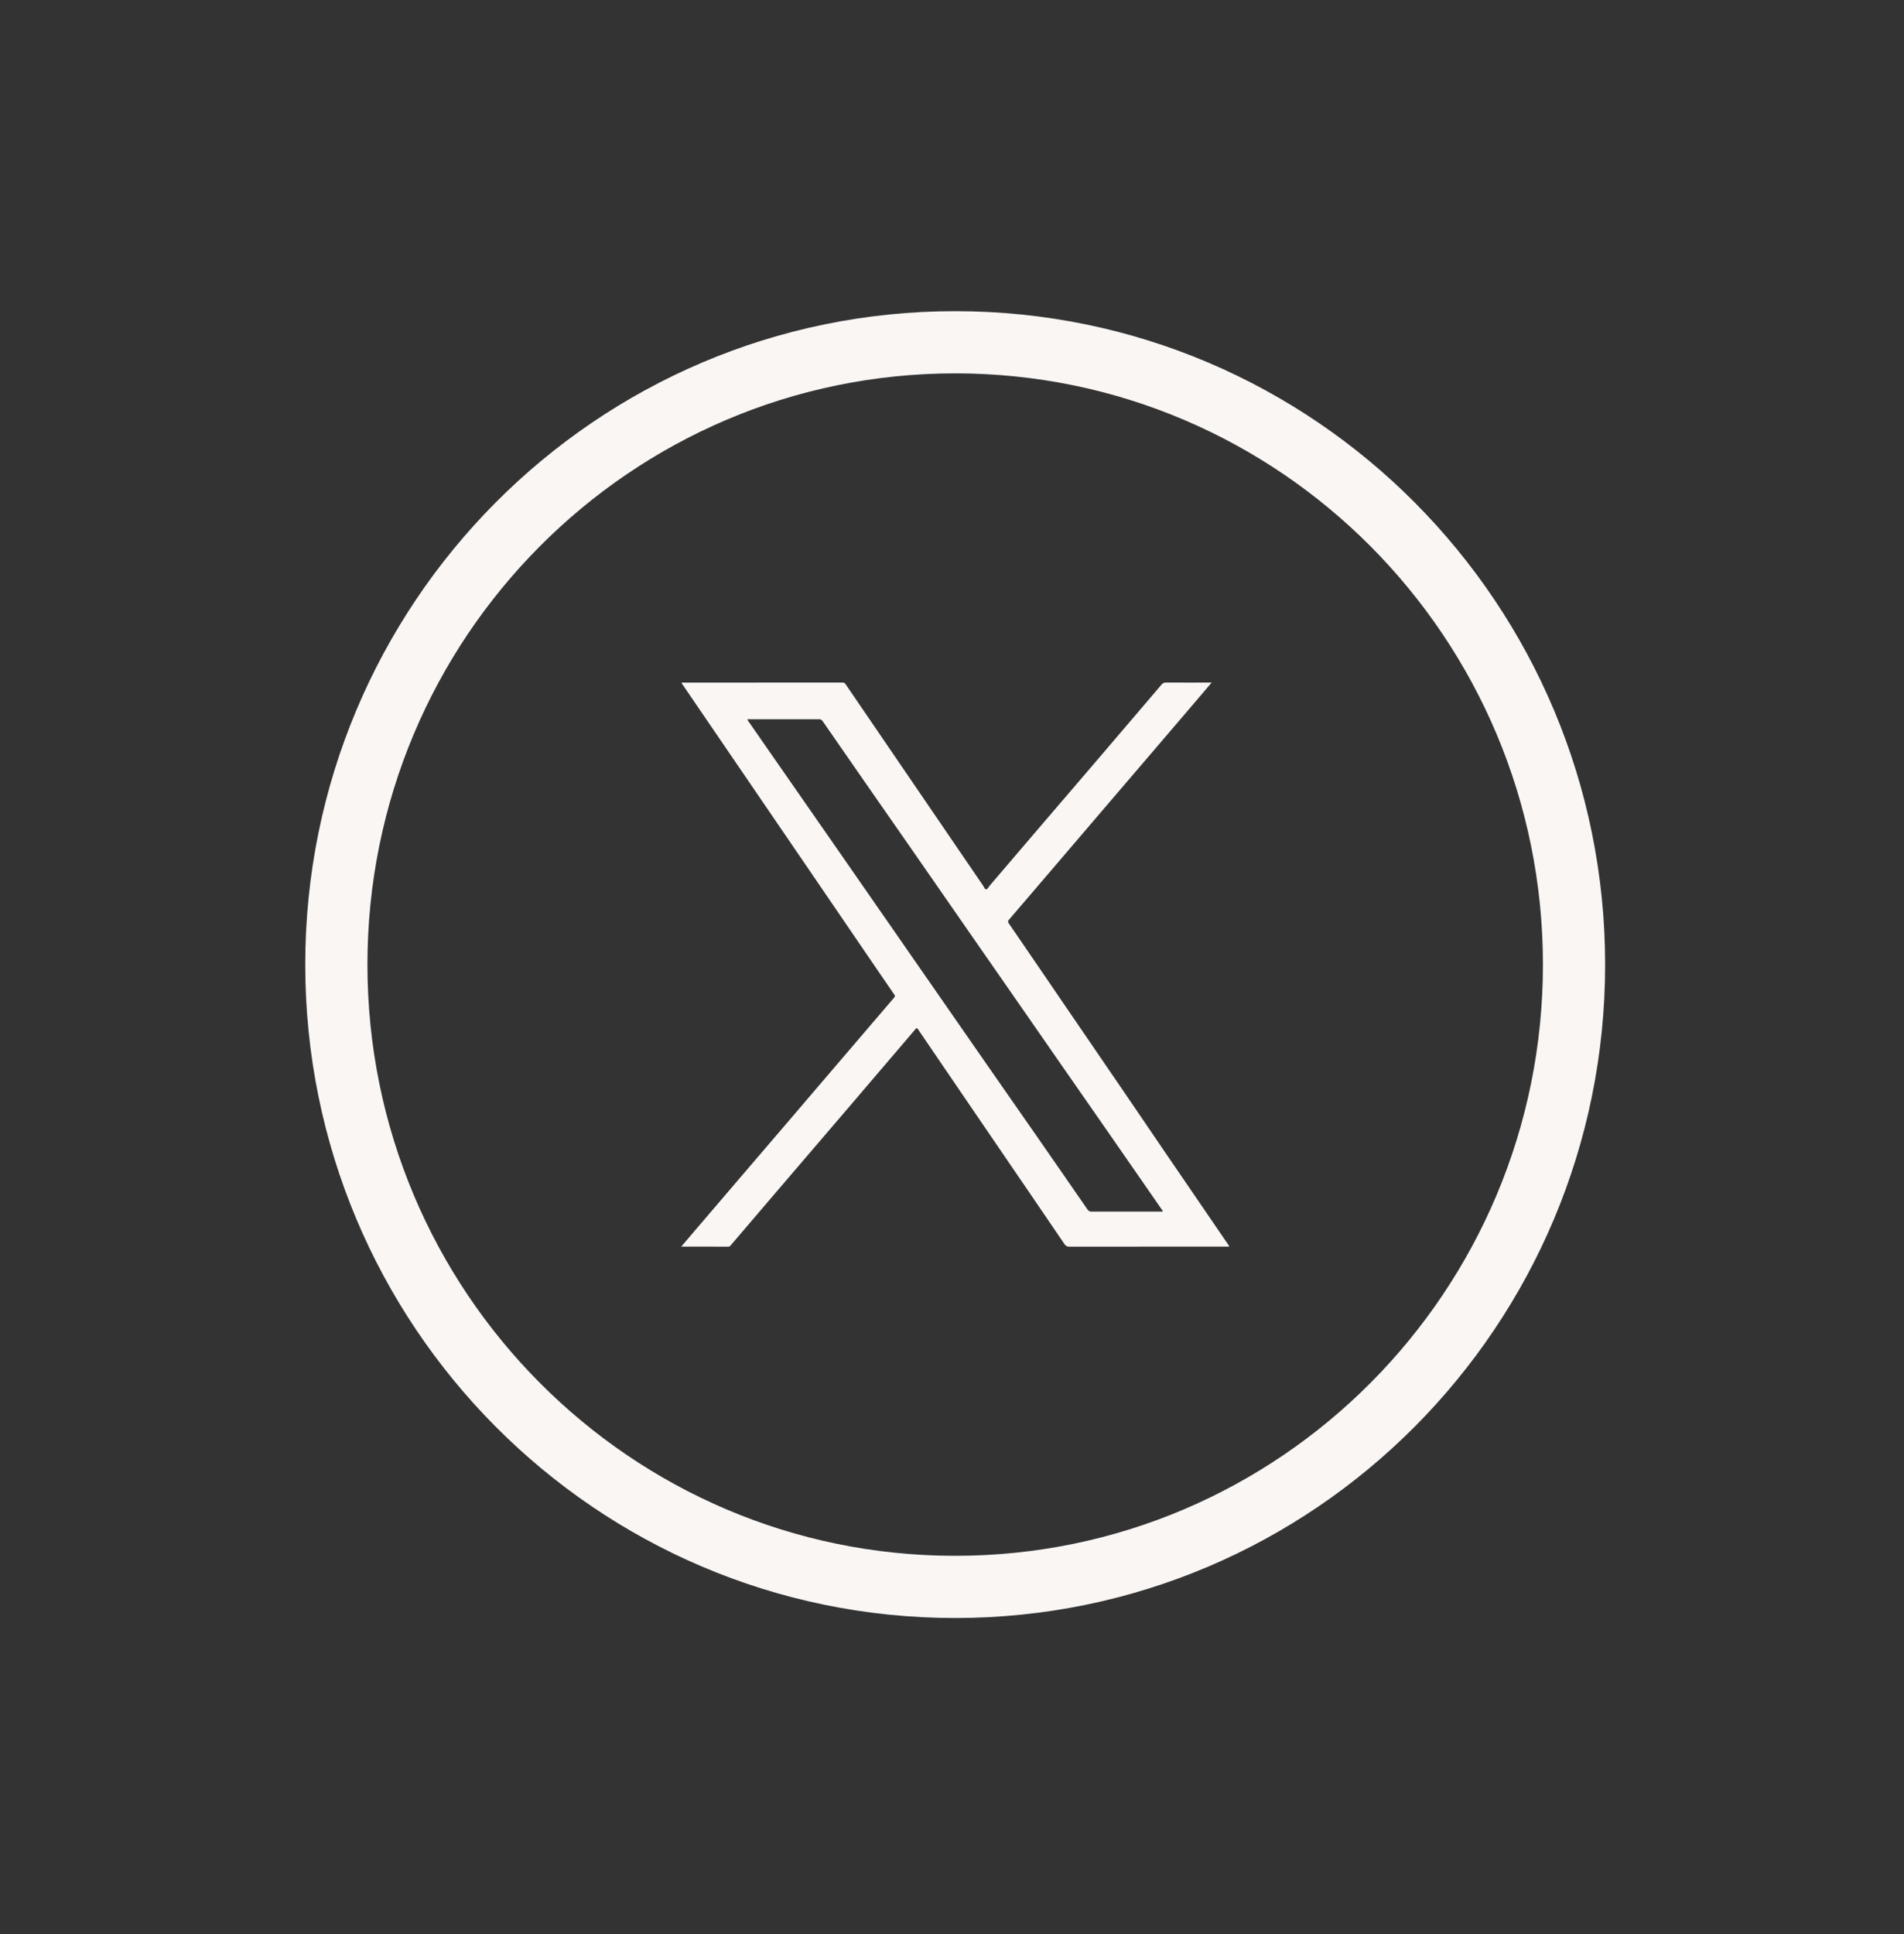
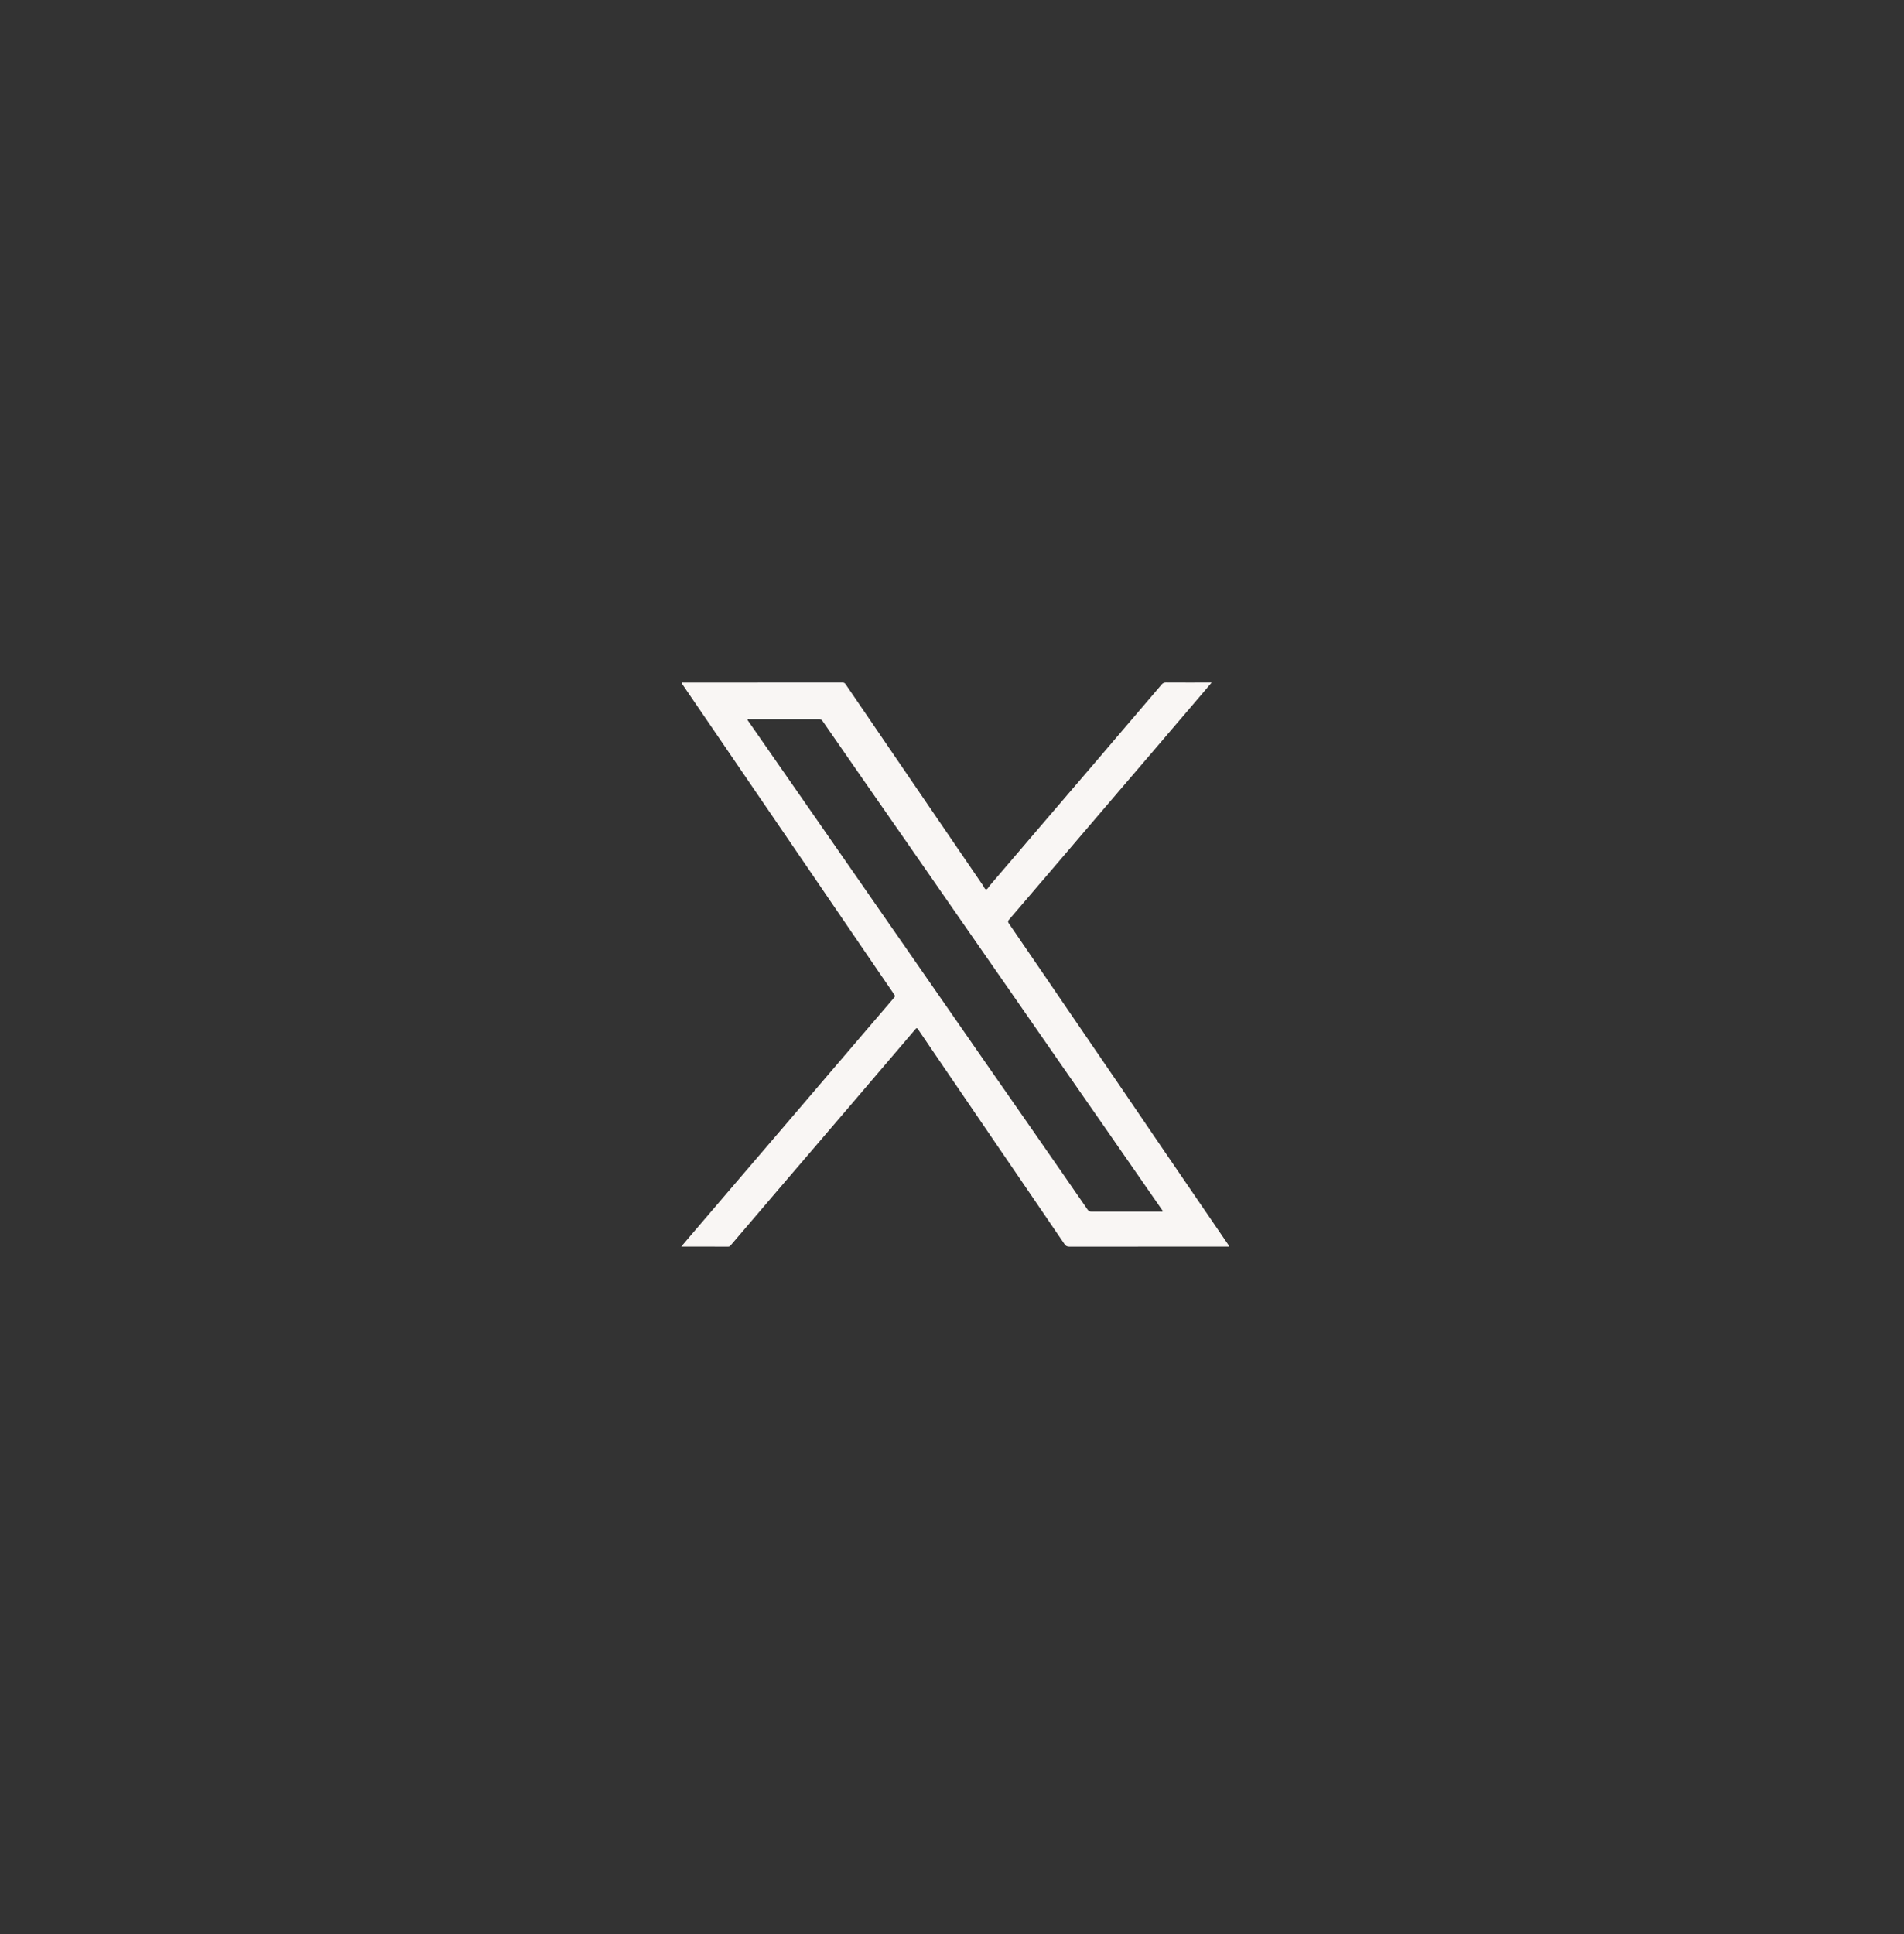
<svg xmlns="http://www.w3.org/2000/svg" width="100%" height="100%" viewBox="0 0 255 259" version="1.1" xml:space="preserve" style="fill-rule:evenodd;clip-rule:evenodd;stroke-miterlimit:10;">
  <rect x="0" y="0" width="255" height="259" fill="#333333" stroke="none" />
  <g>
-     <path d="M127.925,212.5c45.775,0 82.883,-37.31 82.883,-83.333c0,-46.024 -37.108,-83.334 -82.883,-83.334c-45.771,0 -82.879,37.31 -82.879,83.334c-0,46.023 37.108,83.333 82.879,83.333Z" style="fill:none;fill-rule:nonzero;stroke:#f9f6f4;stroke-width:8.33px;" />
    <path d="M164.563,166.769c-2.817,-4.125 -5.642,-8.247 -8.459,-12.372c-1.804,-2.646 -3.604,-5.302 -5.412,-7.95c-2.4,-3.515 -4.804,-7.023 -7.204,-10.538c-2.792,-4.089 -5.58,-8.182 -8.384,-12.265c-0.146,-0.217 -0.117,-0.326 0.038,-0.501c2.091,-2.439 4.183,-4.881 6.271,-7.327c2.25,-2.626 4.491,-5.258 6.737,-7.885c2.296,-2.684 4.596,-5.366 6.892,-8.053c2.091,-2.442 4.175,-4.888 6.262,-7.33c0.309,-0.362 0.617,-0.73 0.967,-1.147l-0.433,0c-1.896,0 -3.792,0.007 -5.688,-0.006c-0.262,0 -0.425,0.087 -0.583,0.275c-3.075,3.608 -6.15,7.213 -9.229,10.812c-2.426,2.839 -4.859,5.669 -7.288,8.505c-2.175,2.542 -4.346,5.088 -6.521,7.63c-0.15,0.175 -0.279,0.481 -0.462,0.475c-0.196,-0.009 -0.288,-0.333 -0.417,-0.52c-2.596,-3.796 -5.188,-7.592 -7.779,-11.39c-1.884,-2.759 -3.763,-5.514 -5.646,-8.27c-1.658,-2.429 -3.321,-4.855 -4.975,-7.288c-0.108,-0.161 -0.221,-0.229 -0.421,-0.226c-7.087,0.007 -14.179,0.004 -21.271,0.007c-0.091,-0 -0.2,-0.049 -0.279,0.061c0.029,0.045 0.058,0.091 0.092,0.136c1.258,1.841 2.516,3.689 3.775,5.53c1.958,2.866 3.912,5.737 5.871,8.599c2.566,3.764 5.137,7.524 7.708,11.284c2.3,3.366 4.6,6.735 6.896,10.105c1.379,2.018 2.75,4.037 4.141,6.05c0.117,0.171 0.113,0.281 -0.016,0.423c-0.271,0.307 -0.534,0.624 -0.8,0.934c-2.596,3.036 -5.196,6.073 -7.796,9.113c-1.808,2.112 -3.612,4.231 -5.421,6.344c-2.246,2.626 -4.5,5.252 -6.746,7.879c-2.183,2.548 -4.358,5.104 -6.546,7.656c-0.379,0.449 -0.766,0.901 -1.2,1.414c2.167,0 4.238,-0.003 6.309,0.004c0.162,-0 0.237,-0.084 0.321,-0.184c2.1,-2.462 4.2,-4.923 6.304,-7.382c3.091,-3.614 6.191,-7.229 9.287,-10.847c3.05,-3.566 6.1,-7.133 9.142,-10.709c0.158,-0.184 0.221,-0.171 0.354,0.02c1.096,1.621 2.2,3.236 3.3,4.852c2.3,3.369 4.6,6.738 6.896,10.107c1.475,2.155 2.946,4.31 4.413,6.464c1.67,2.449 3.345,4.891 5.004,7.343c0.175,0.258 0.362,0.342 0.671,0.339c7.033,-0.01 14.066,-0.007 21.1,-0.01c0.095,0 0.2,0.045 0.287,-0.051c-0.021,-0.036 -0.037,-0.078 -0.062,-0.11Zm-9.071,-4.529c-3.1,0 -6.2,0 -9.296,0.003c-0.238,-0 -0.388,-0.055 -0.542,-0.271c-2.287,-3.321 -4.591,-6.632 -6.891,-9.947c-2.146,-3.085 -4.296,-6.166 -6.442,-9.251c-3.25,-4.671 -6.492,-9.349 -9.738,-14.023c-3.2,-4.613 -6.4,-9.223 -9.604,-13.833c-3.367,-4.848 -6.737,-9.69 -10.108,-14.536c-0.908,-1.305 -1.817,-2.614 -2.725,-3.922c-0.021,-0.035 -0.063,-0.065 -0.034,-0.122c0.071,-0.055 0.167,-0.023 0.246,-0.023c3.109,0 6.217,0 9.325,-0.003c0.221,-0 0.355,0.058 0.484,0.245c1.975,2.856 3.954,5.705 5.933,8.554c2.05,2.949 4.108,5.895 6.158,8.848c2.459,3.541 4.909,7.084 7.371,10.621c2.133,3.076 4.279,6.148 6.413,9.226c2.062,2.969 4.121,5.941 6.183,8.909c1.829,2.63 3.663,5.26 5.492,7.893c2.237,3.223 4.471,6.447 6.708,9.671c0.442,0.633 0.879,1.266 1.317,1.896c-0.084,0.11 -0.179,0.071 -0.259,0.071l0.009,-0.006Z" style="fill:#f9f6f4;fill-rule:nonzero;" />
  </g>
</svg>